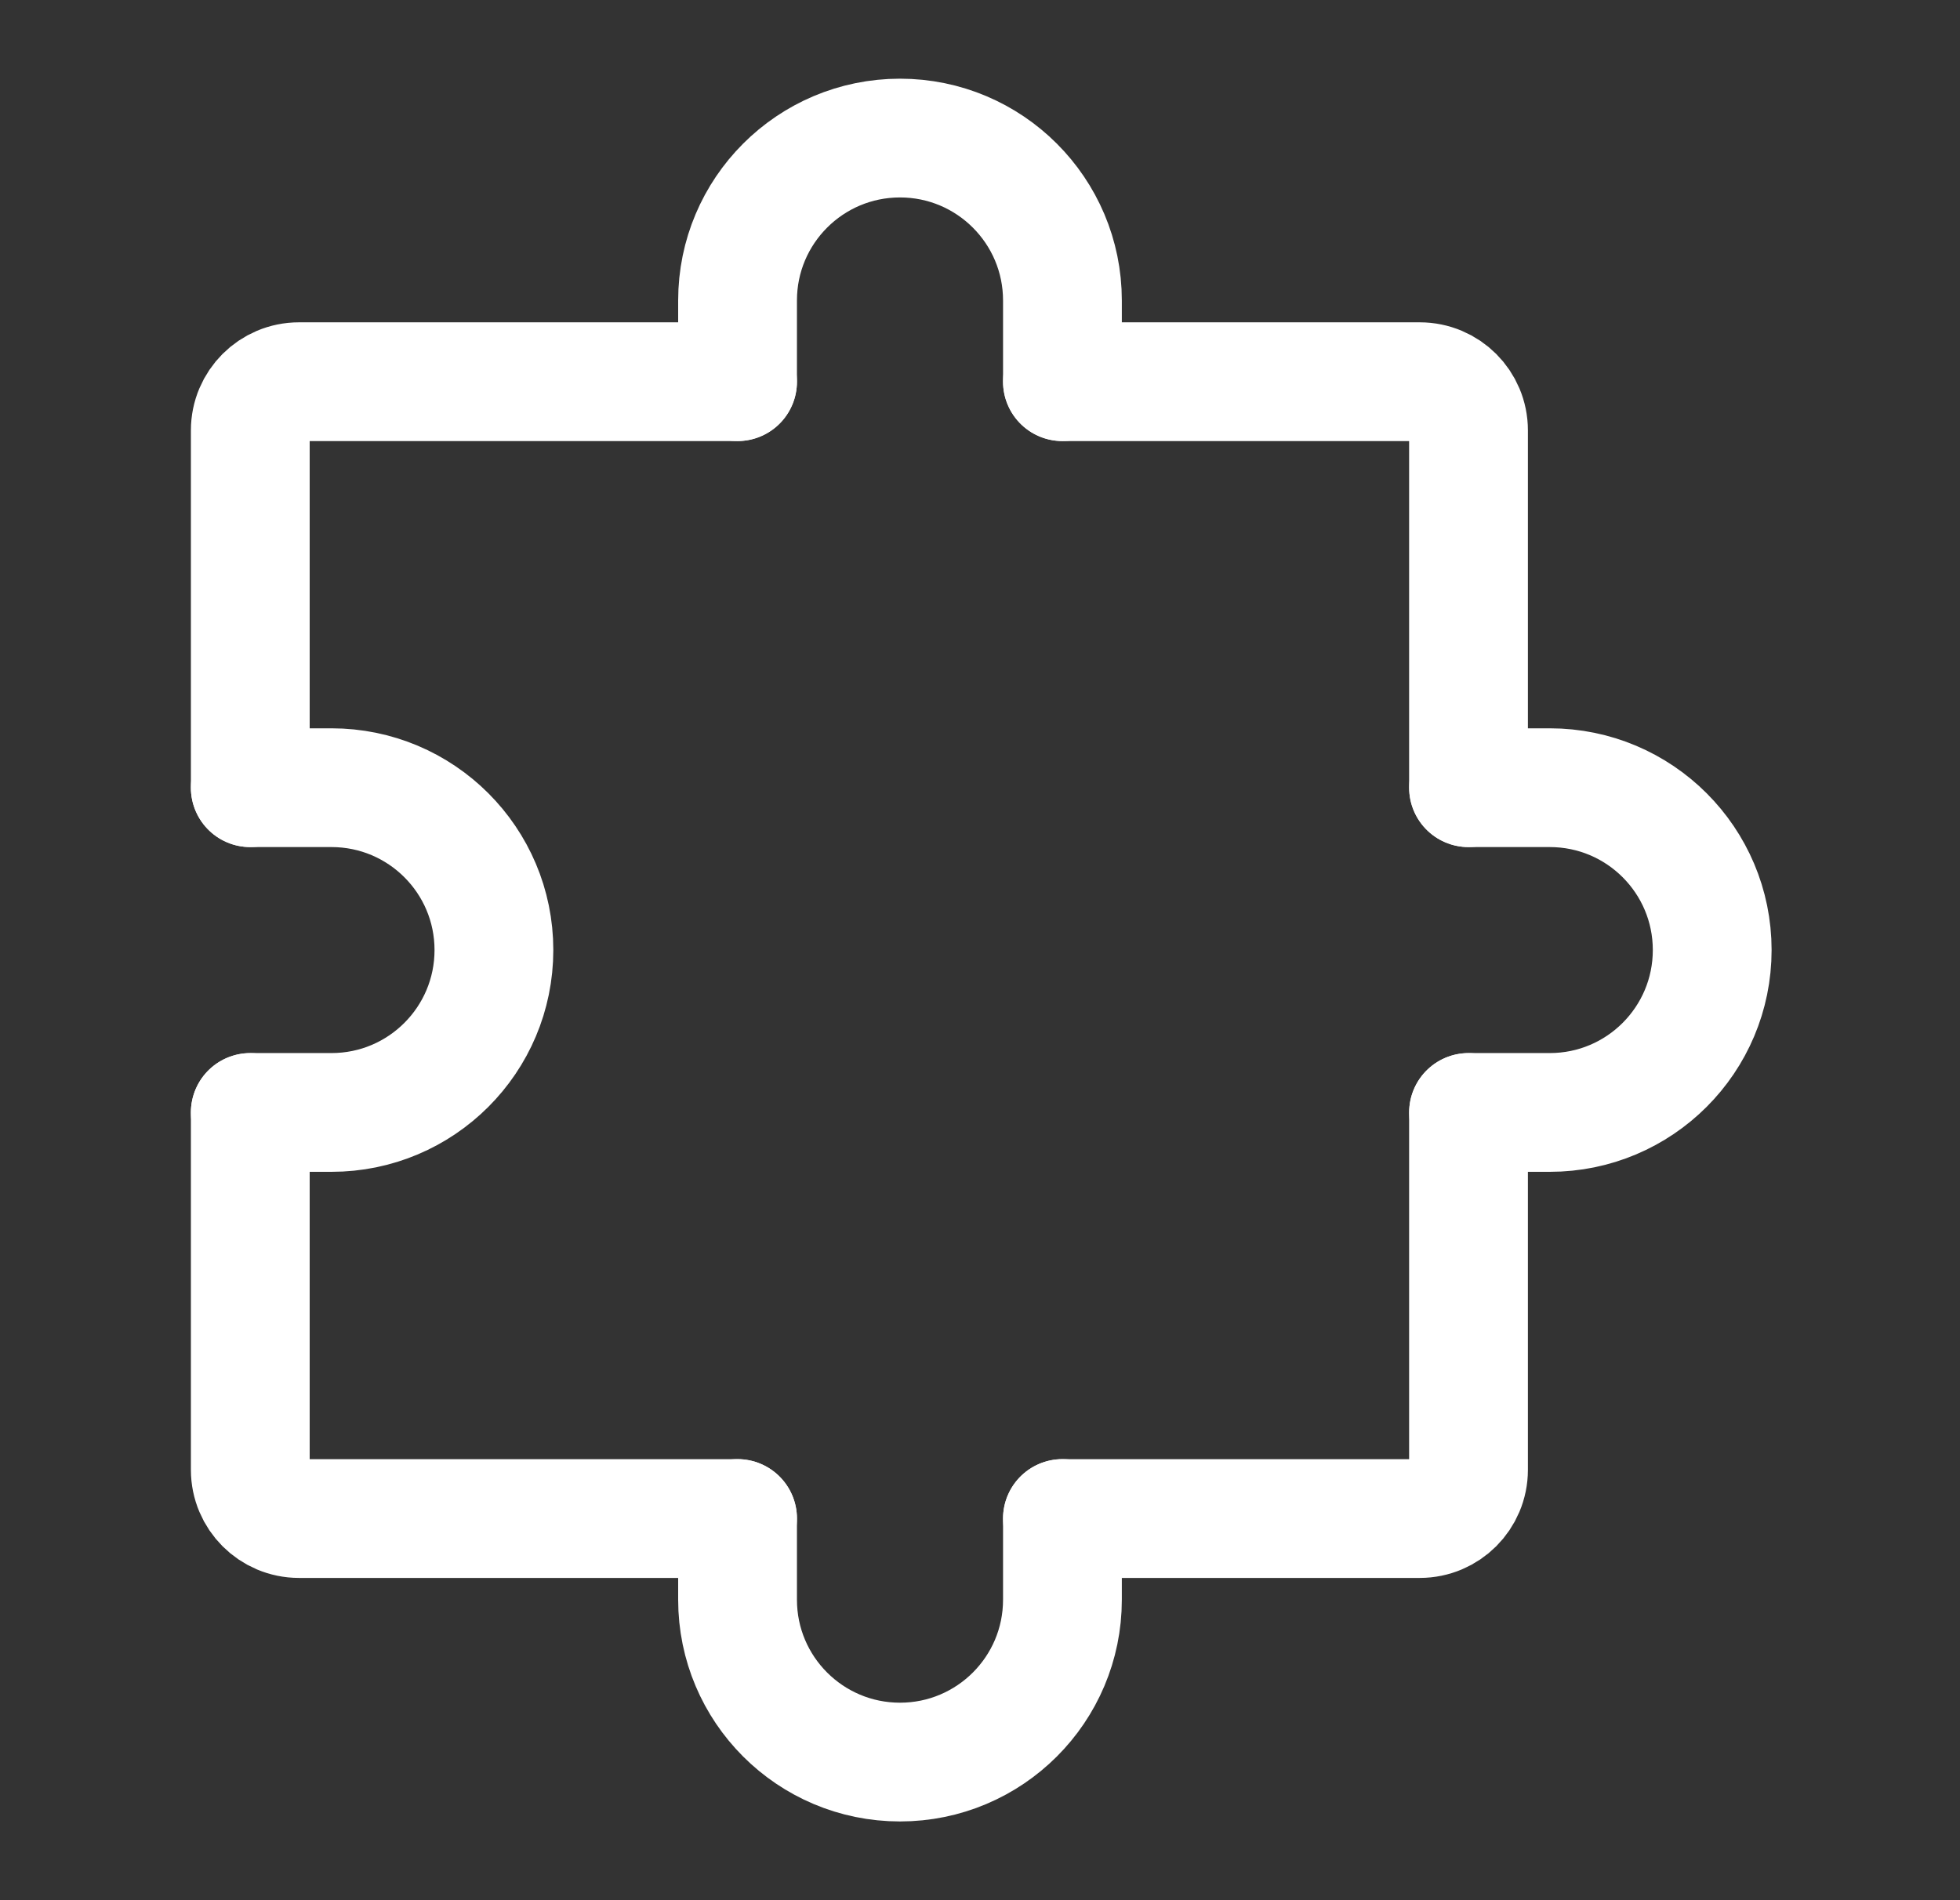
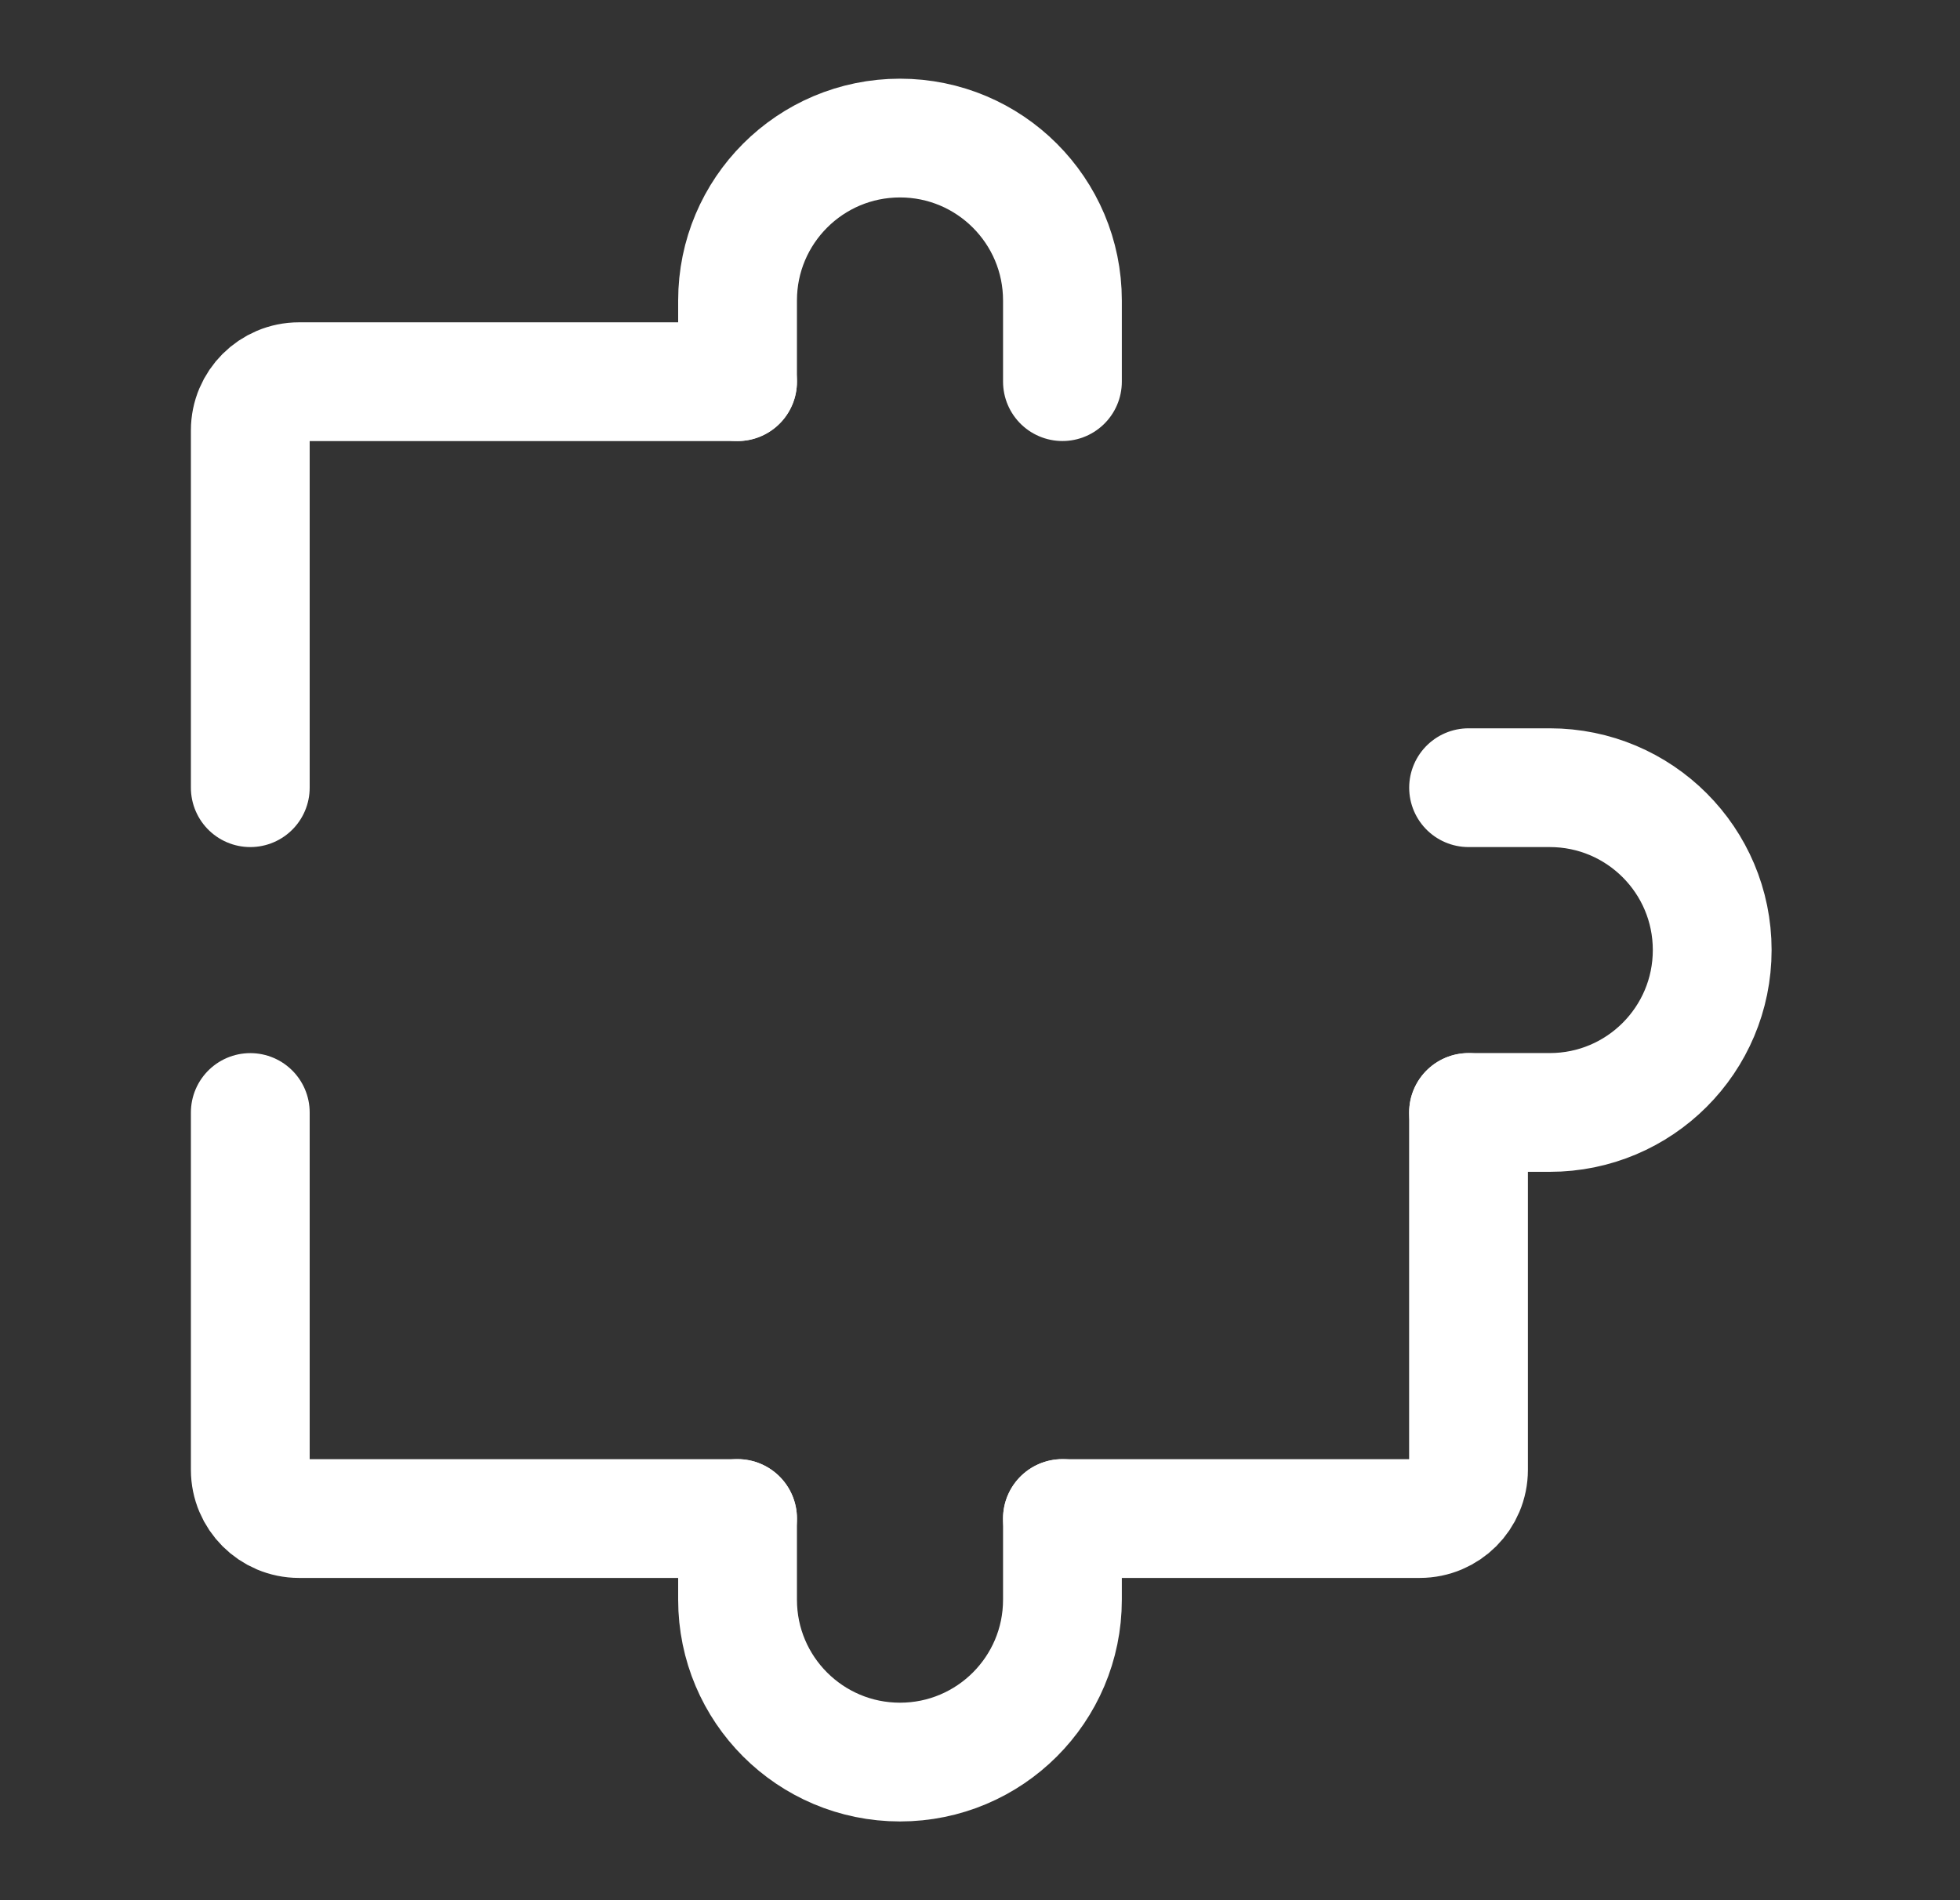
<svg xmlns="http://www.w3.org/2000/svg" width="33" height="32" viewBox="0 0 33 32" fill="none">
  <rect x="0" y="0" width="33" height="32" fill="#333333" stroke="none" />
  <path d="M4.214 18.735V24.752C4.214 25.205 4.581 25.573 5.034 25.573H12.418" stroke="white" stroke-width="2" stroke-linecap="round" stroke-linejoin="round" />
  <path d="M24.725 18.735V24.752C24.725 25.205 24.358 25.573 23.904 25.573H17.888" stroke="white" stroke-width="2" stroke-linecap="round" stroke-linejoin="round" />
-   <path d="M17.888 6.428H23.904C24.358 6.428 24.725 6.795 24.725 7.248V13.265" stroke="white" stroke-width="2" stroke-linecap="round" stroke-linejoin="round" />
  <path d="M4.214 13.265V7.248C4.214 6.795 4.581 6.428 5.034 6.428H12.418" stroke="white" stroke-width="2" stroke-linecap="round" stroke-linejoin="round" />
  <path d="M17.888 25.572V26.94C17.888 28.45 16.663 29.674 15.153 29.674C13.642 29.674 12.418 28.45 12.418 26.94V25.572" stroke="white" stroke-width="2" stroke-linecap="round" stroke-linejoin="round" />
-   <path d="M4.214 13.265H5.581C7.092 13.265 8.316 14.489 8.316 15.999C8.316 17.51 7.092 18.734 5.581 18.734H4.214" stroke="white" stroke-width="2" stroke-linecap="round" stroke-linejoin="round" />
  <path d="M24.726 13.265H26.093C27.604 13.265 28.828 14.489 28.828 15.999C28.828 17.51 27.604 18.734 26.093 18.734H24.726" stroke="white" stroke-width="2" stroke-linecap="round" stroke-linejoin="round" />
  <path d="M17.888 6.427V5.06C17.888 3.55 16.663 2.325 15.153 2.325C13.642 2.325 12.418 3.55 12.418 5.06V6.427" stroke="white" stroke-width="2" stroke-linecap="round" stroke-linejoin="round" />
</svg>